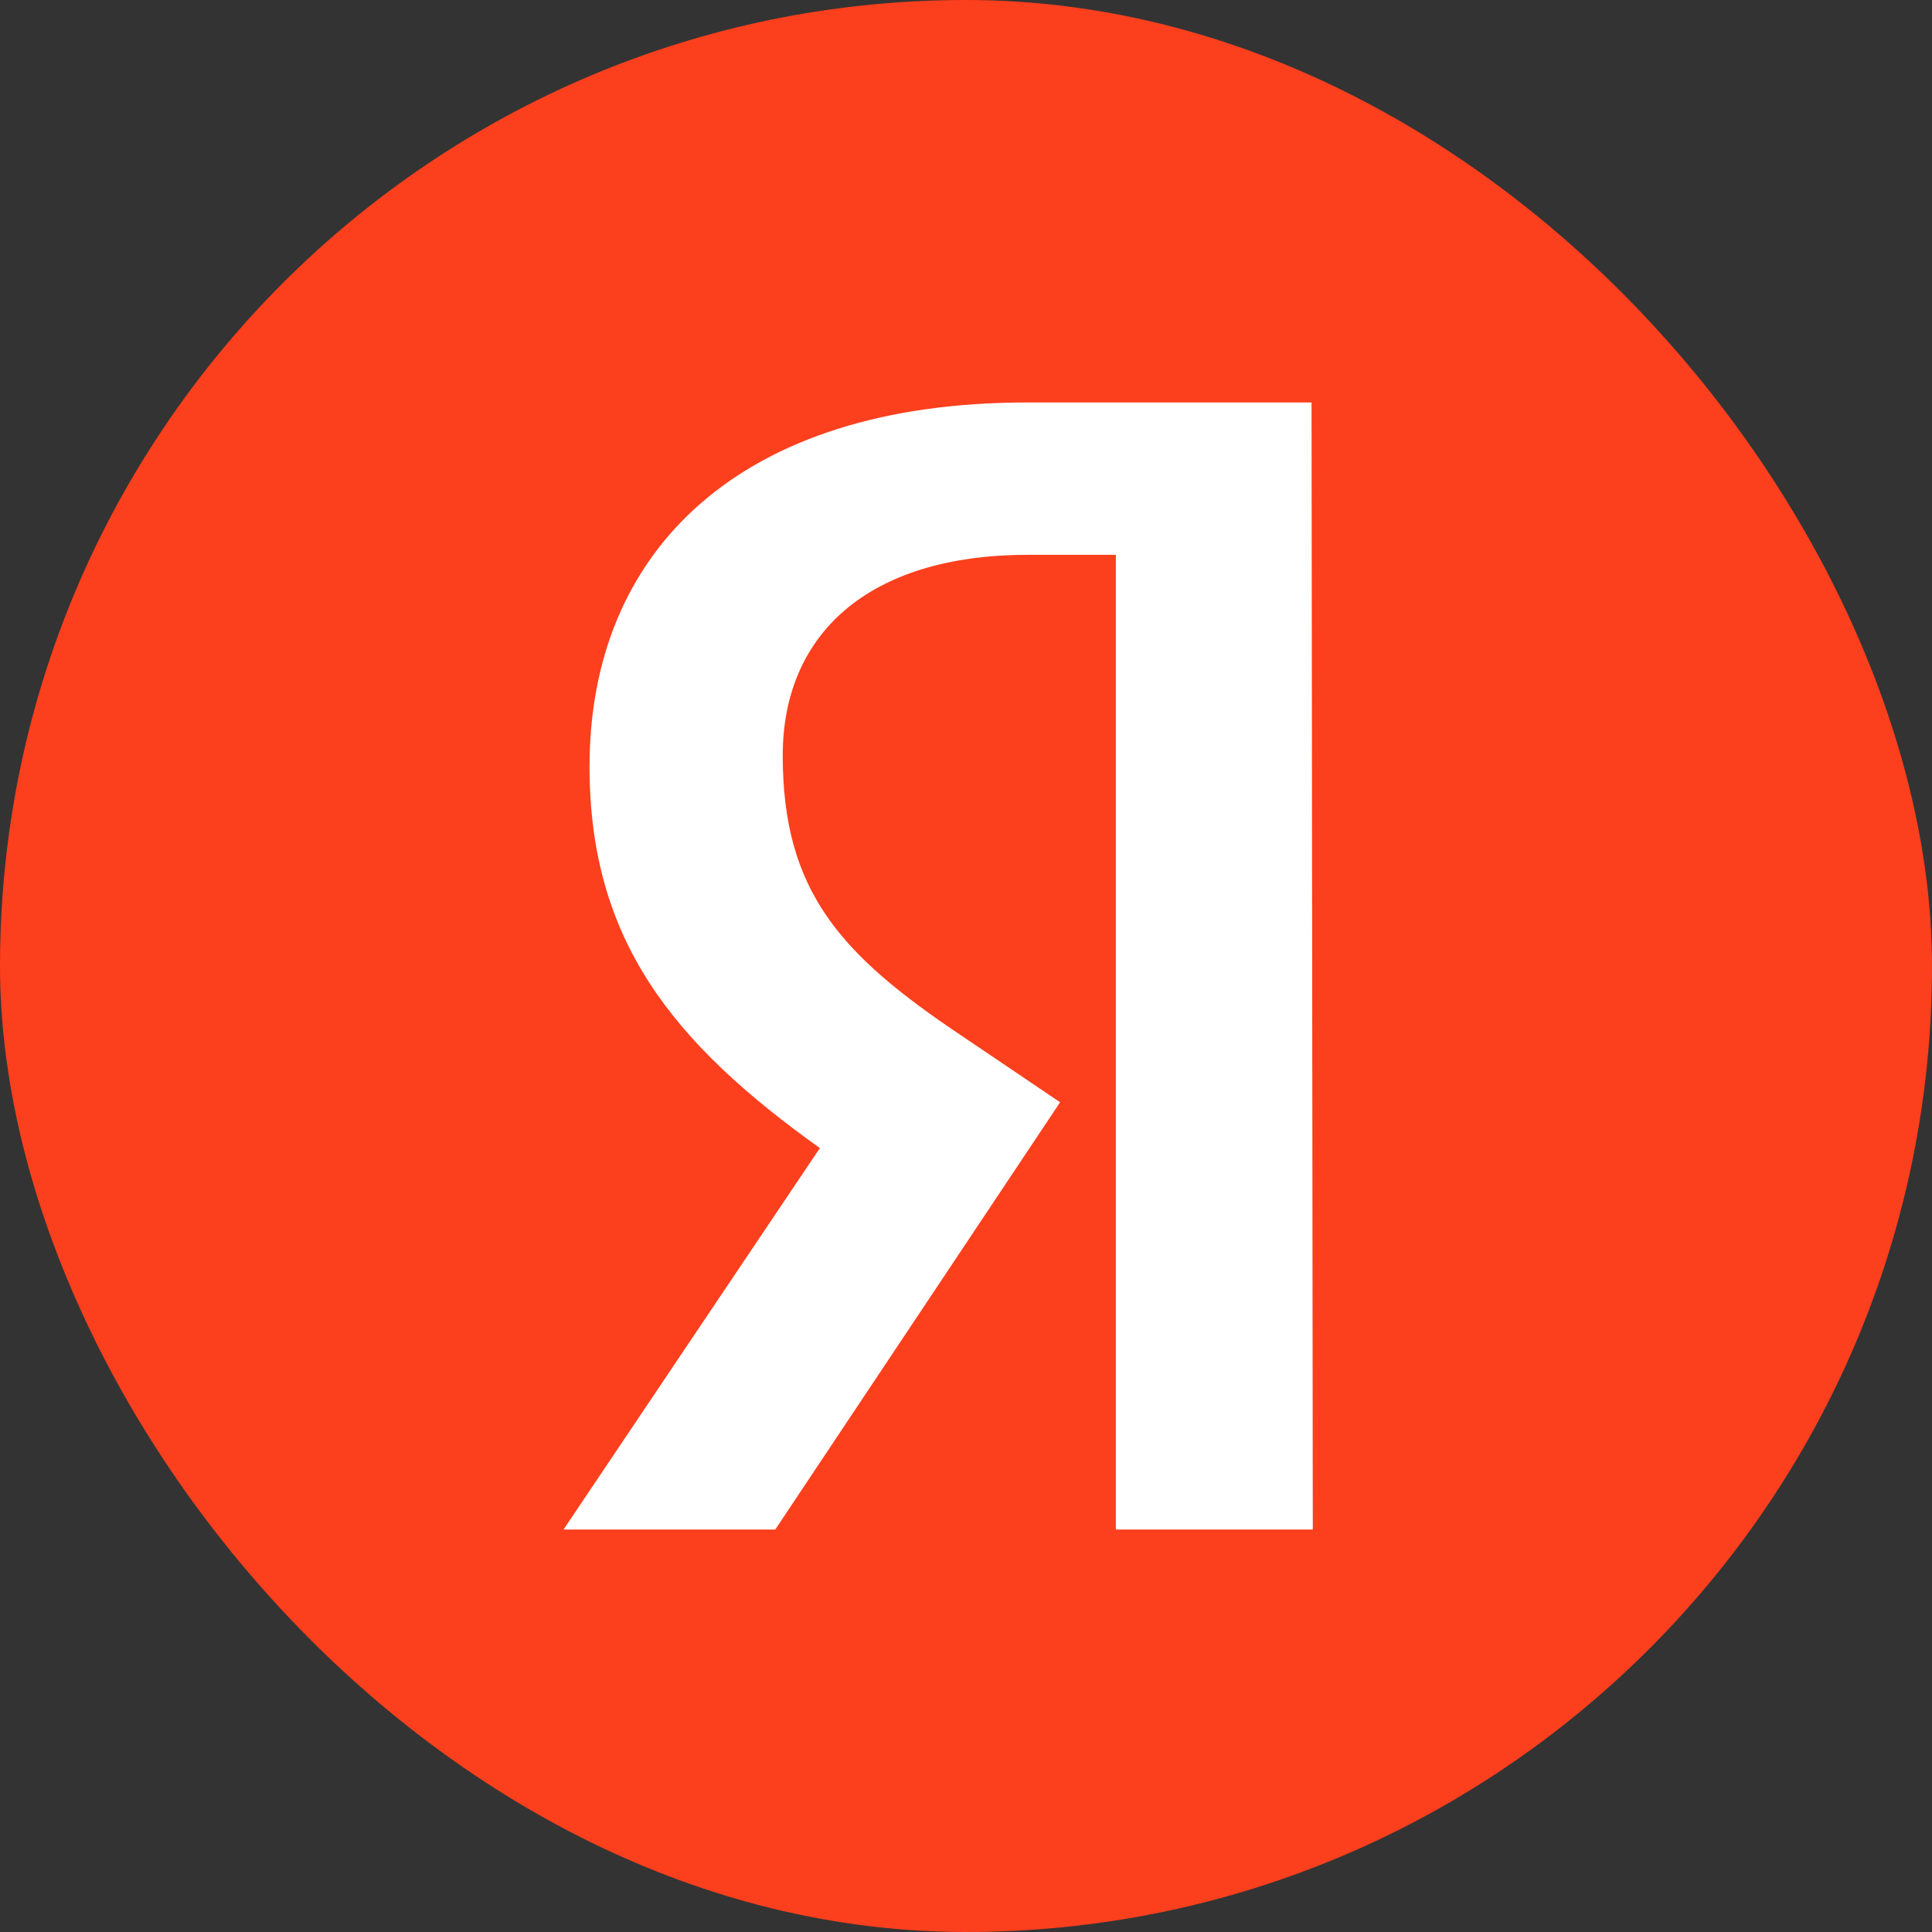
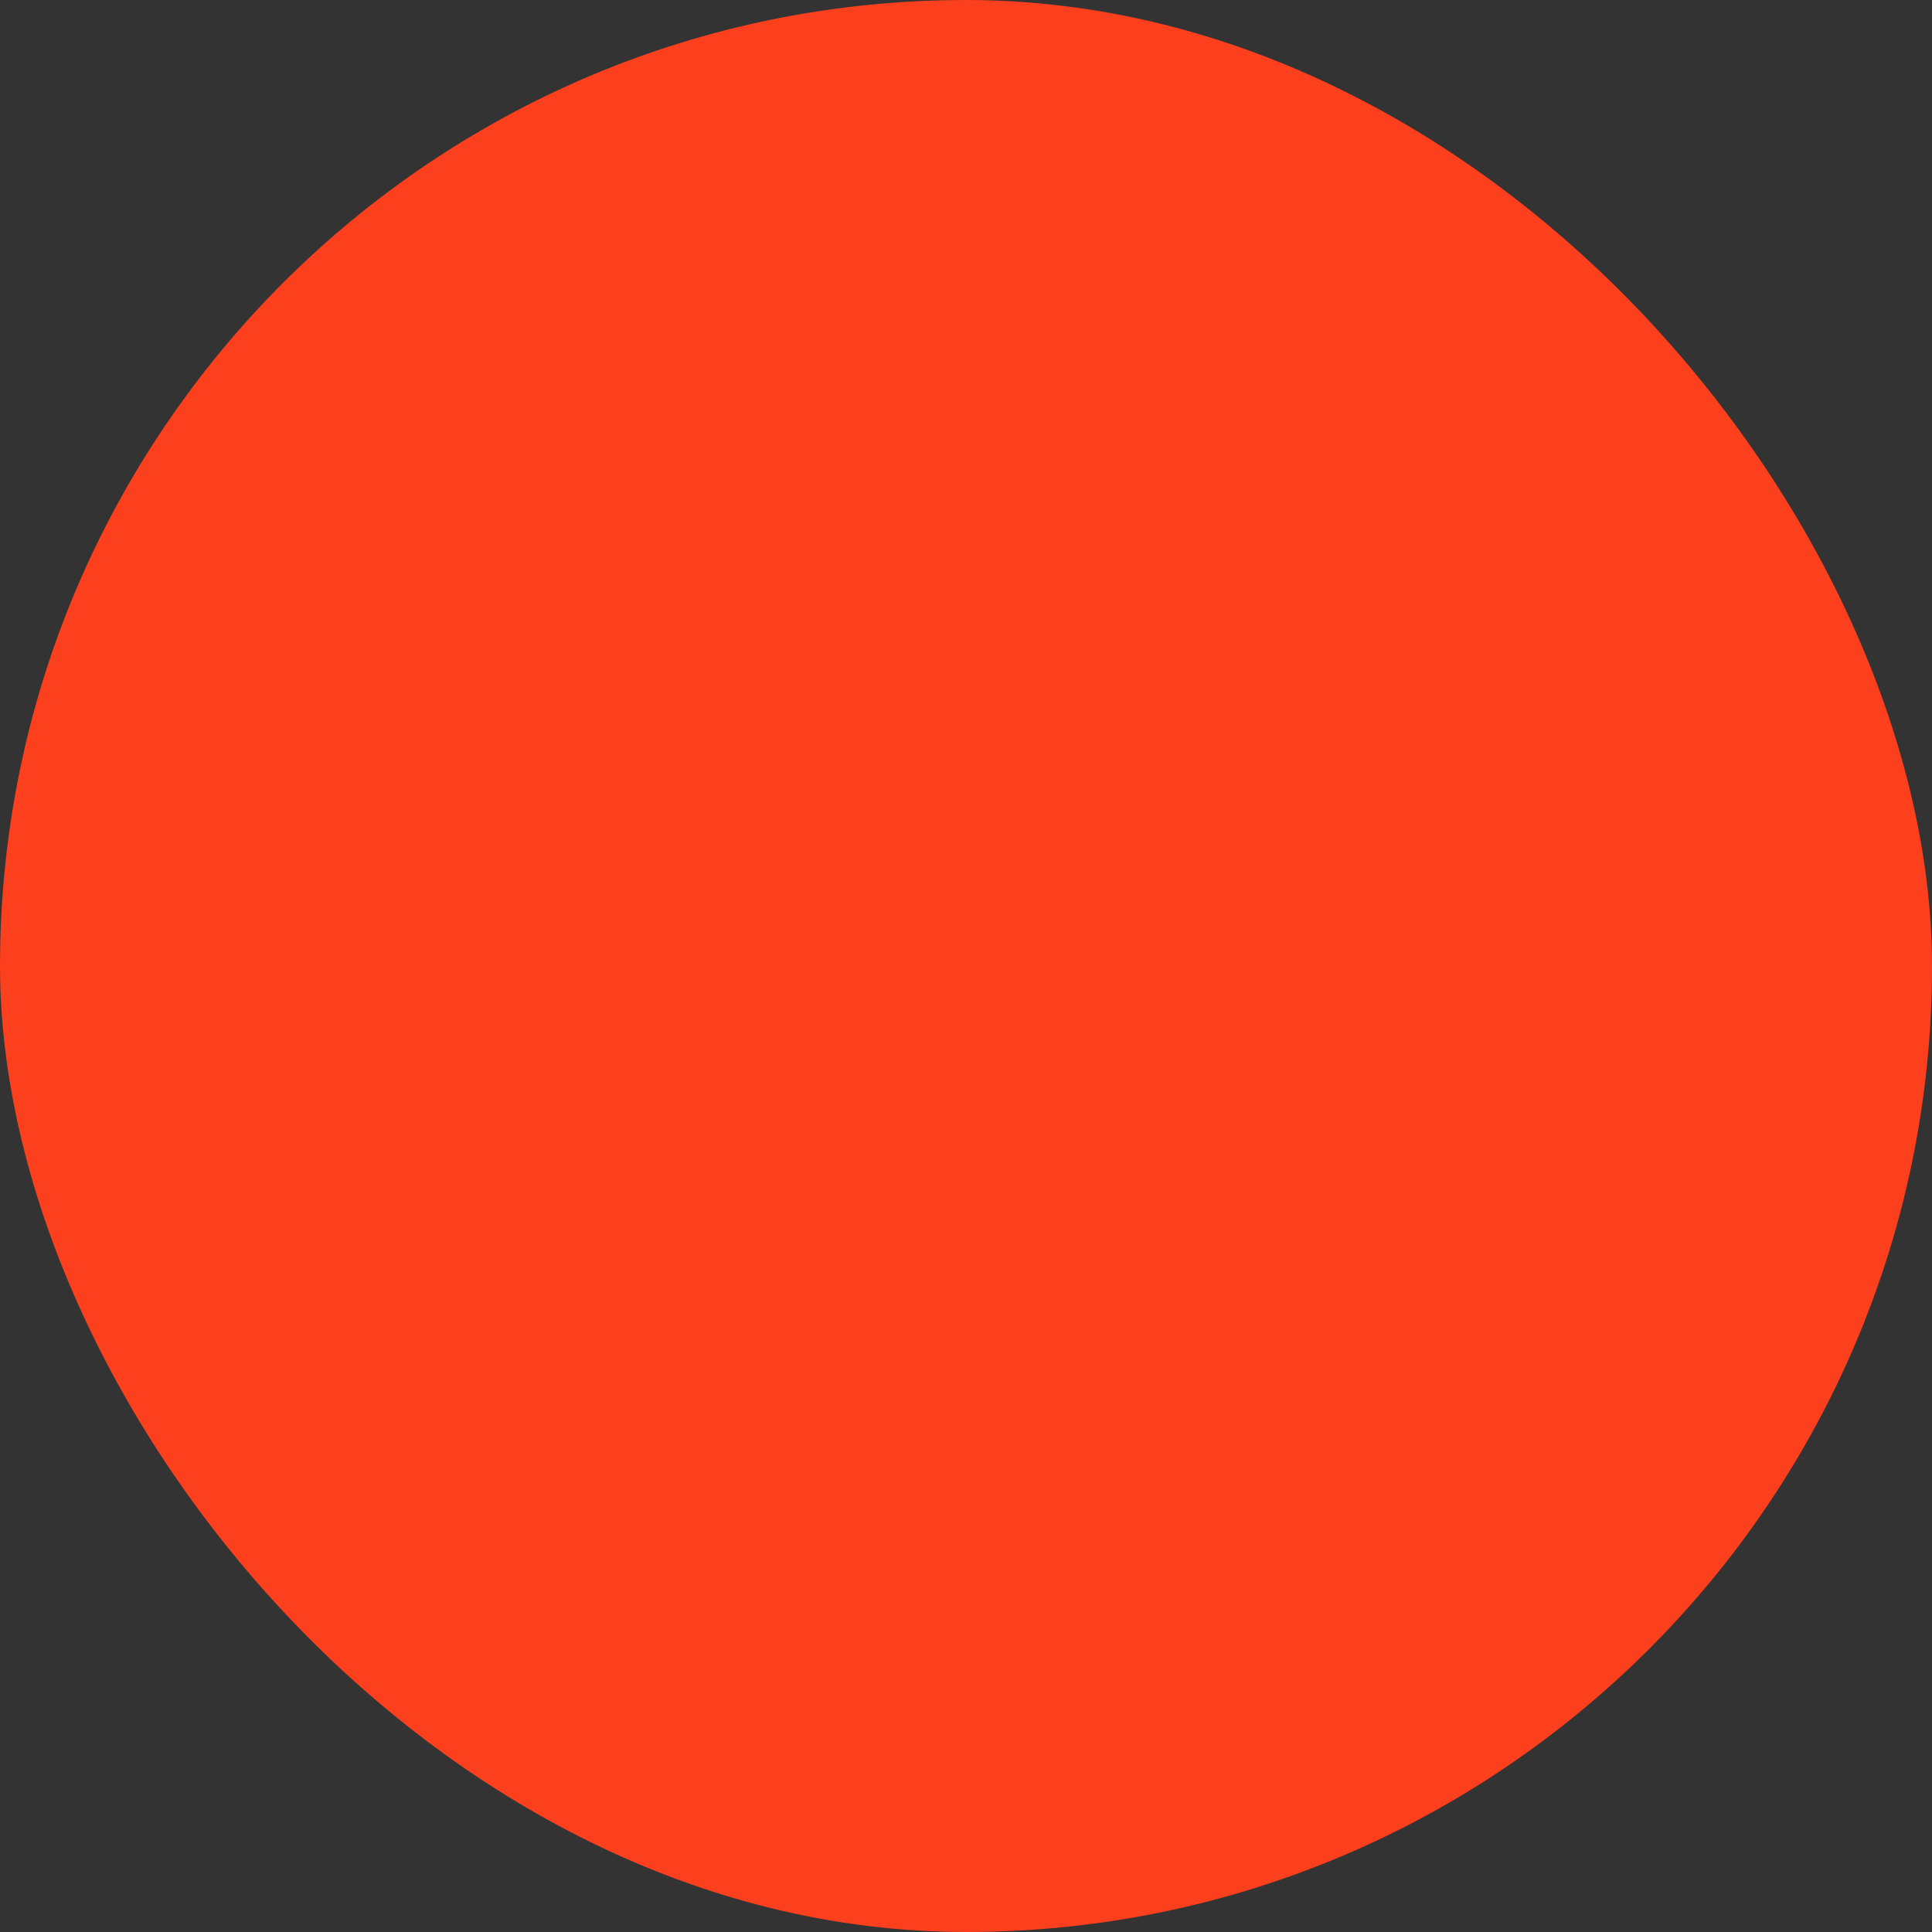
<svg xmlns="http://www.w3.org/2000/svg" width="28" height="28" viewBox="0 0 28 28" fill="none">
  <rect x="0" y="0" width="28" height="28" fill="#333333" stroke="none" />
  <g id="AdSystem avatar/Ð¯.ÐÐ¸ÑÐµÐºÑ old_accent">
    <rect width="28" height="28" rx="14" fill="#FC3F1D" />
-     <path id="Vector" d="M19.026 22.167H16.172V8.041H14.898C12.564 8.041 11.344 9.208 11.344 10.949C11.344 12.923 12.188 13.839 13.928 15.005L15.364 15.975L11.236 22.167H8.167L11.882 16.639C9.746 15.113 8.544 13.623 8.544 11.11C8.544 7.969 10.734 5.833 14.88 5.833H19.008L19.026 22.167Z" fill="white" />
  </g>
</svg>